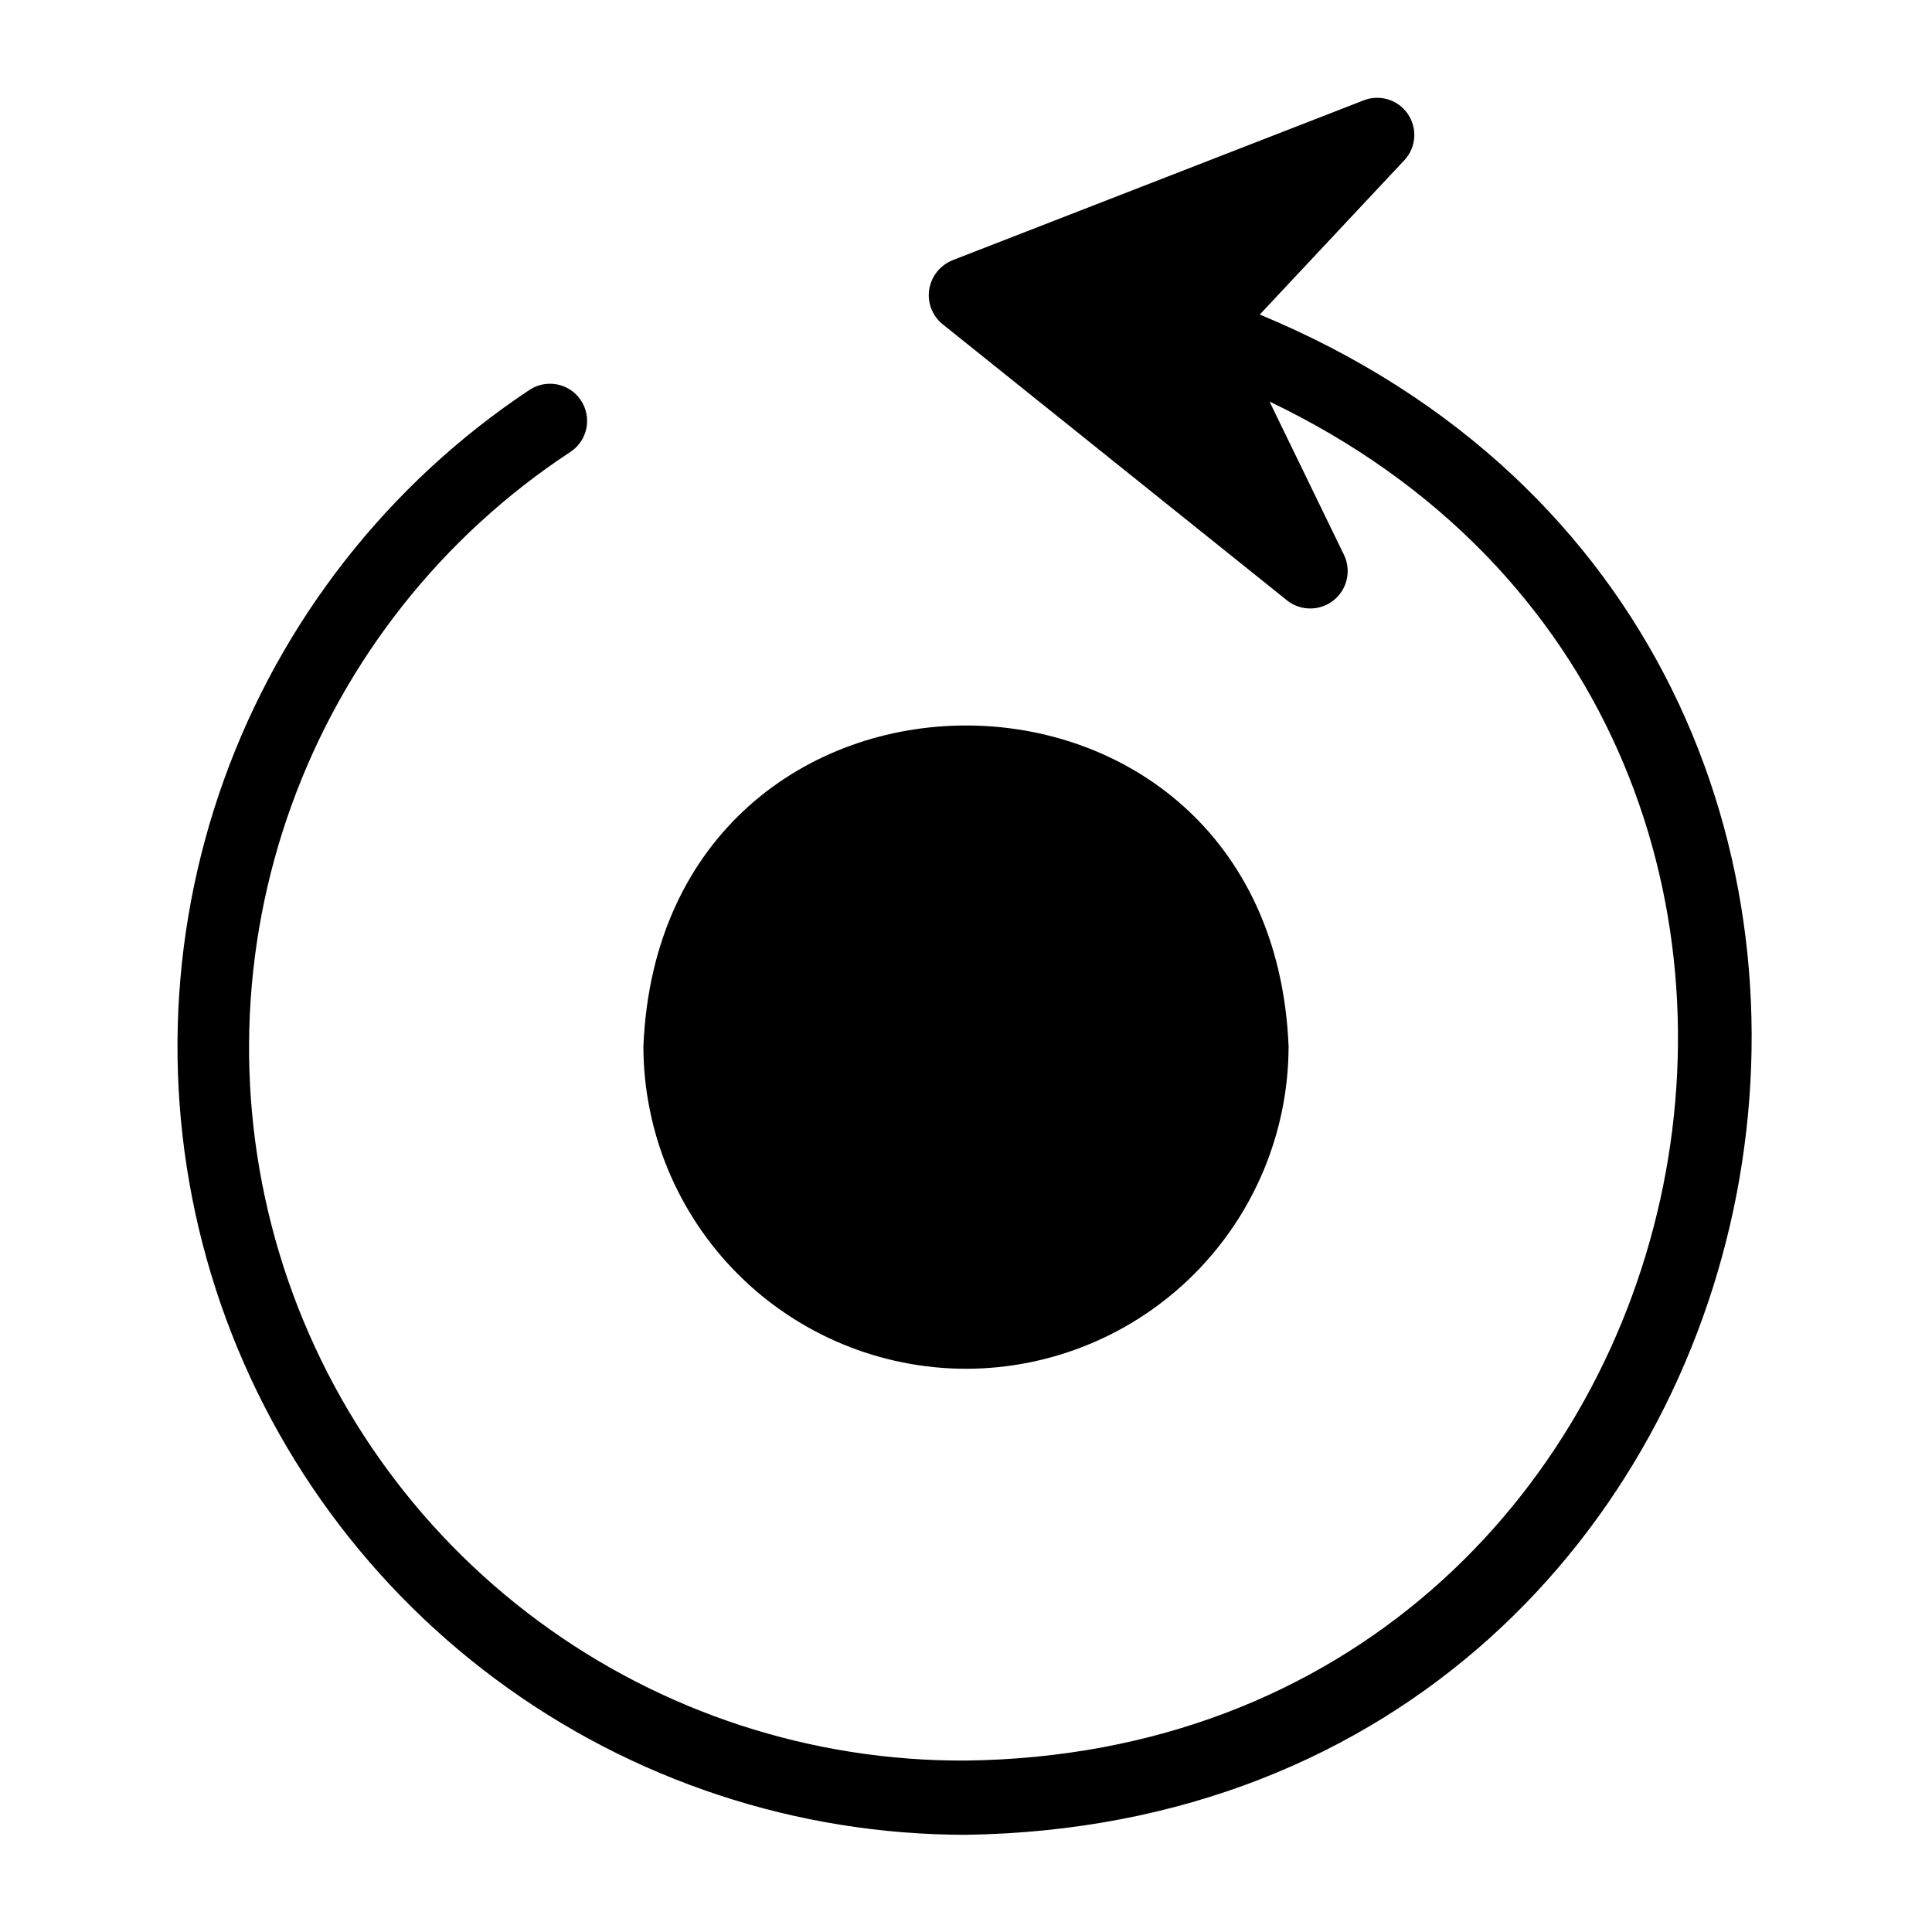
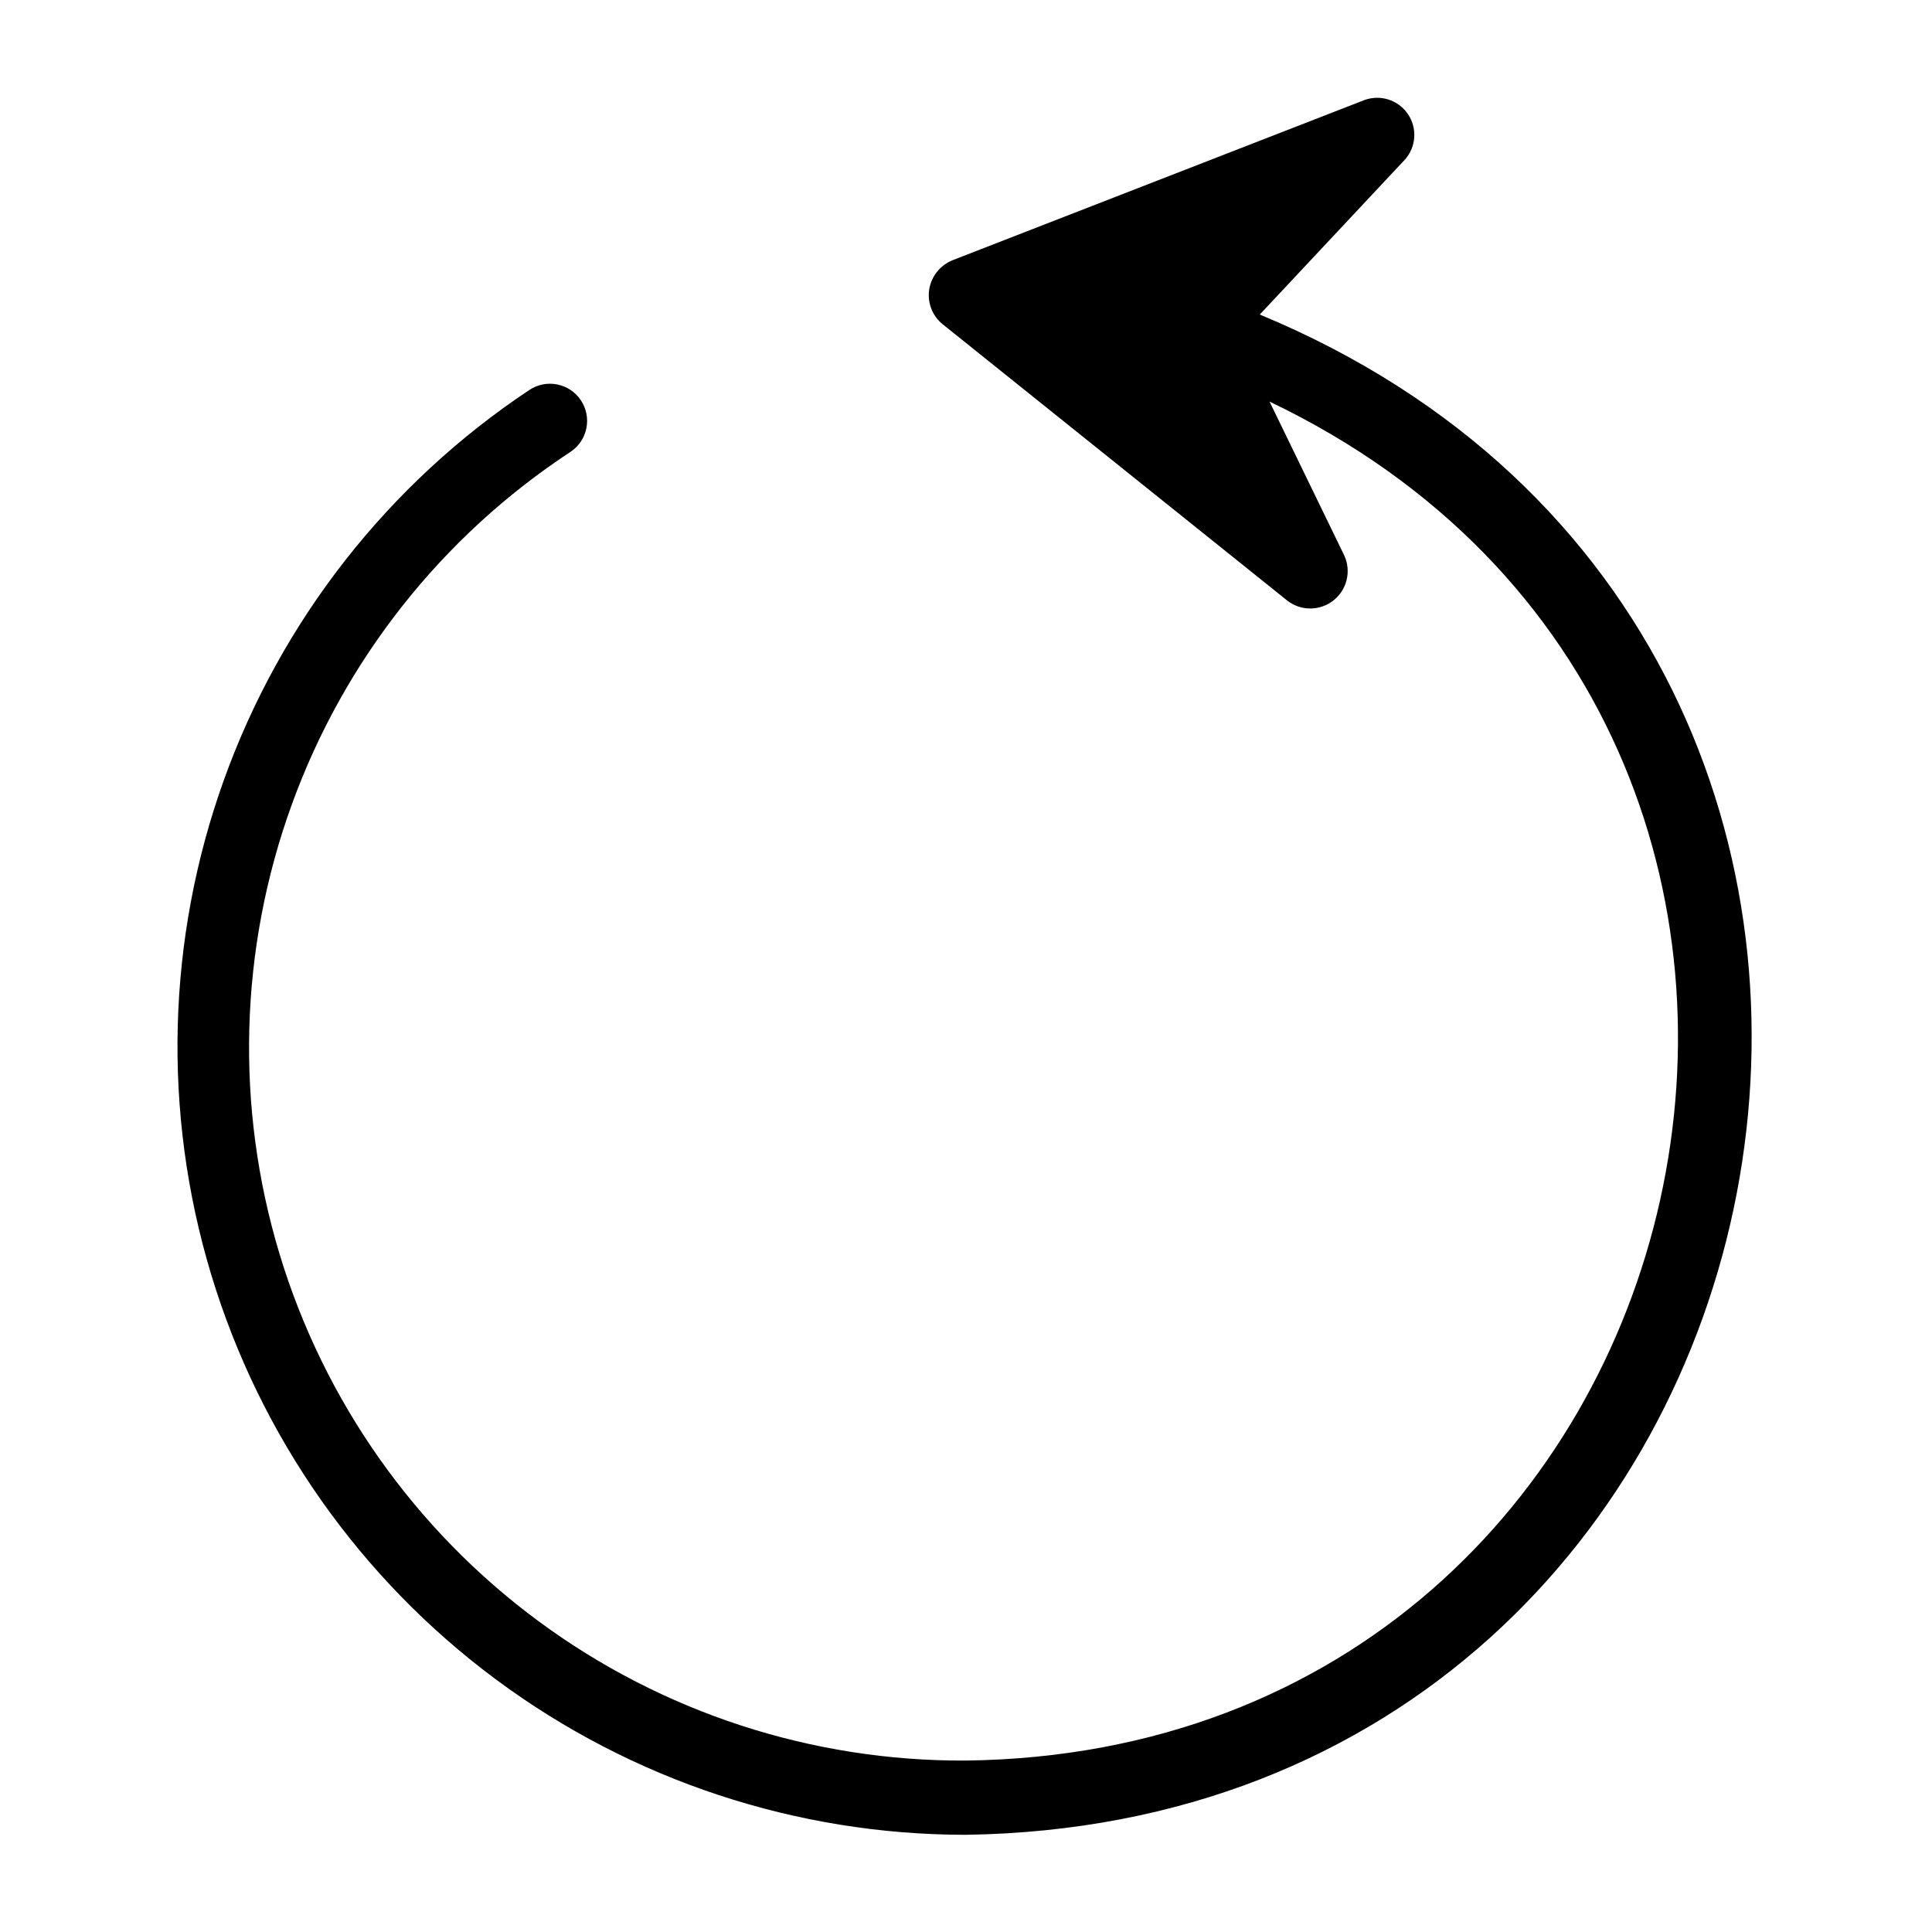
<svg xmlns="http://www.w3.org/2000/svg" fill="#000000" width="800px" height="800px" version="1.1" viewBox="144 144 512 512">
  <g>
-     <path d="m400 506.74c22.664-0.02 44.398-9.035 60.426-25.062 16.027-16.027 25.043-37.758 25.062-60.426-4.723-113.36-166.26-113.28-170.98 0 0.02 22.668 9.035 44.398 25.062 60.426 16.027 16.027 37.762 25.043 60.43 25.062z" />
    <path d="m477.85 227.36 38.496-41.094v0.004c2.984-3.379 3.289-8.355 0.742-12.074s-7.297-5.231-11.527-3.672l-109.11 42.434c-3.324 1.332-5.691 4.328-6.219 7.871-0.492 3.469 0.883 6.941 3.621 9.129l91.395 73.289c3.609 2.734 8.613 2.672 12.16-0.148 3.543-2.82 4.727-7.684 2.875-11.816l-19.84-40.855c181.29 86.594 121.55 357.62-80.449 360.14-40.75 0.23-80.484-12.723-113.27-36.926-32.785-24.199-56.867-58.355-68.652-97.363-11.781-39.012-10.637-80.785 3.266-119.09 13.902-38.309 39.816-71.09 73.879-93.461 4.519-3.023 5.738-9.137 2.715-13.66-3.019-4.519-9.137-5.734-13.656-2.715-37.359 24.844-65.73 61.051-80.914 103.27-15.184 42.215-16.371 88.199-3.394 131.14 12.98 42.945 39.441 80.57 75.465 107.31 36.023 26.742 79.695 41.176 124.56 41.168 229.47-3.383 289.21-315.27 77.852-402.89z" />
  </g>
</svg>